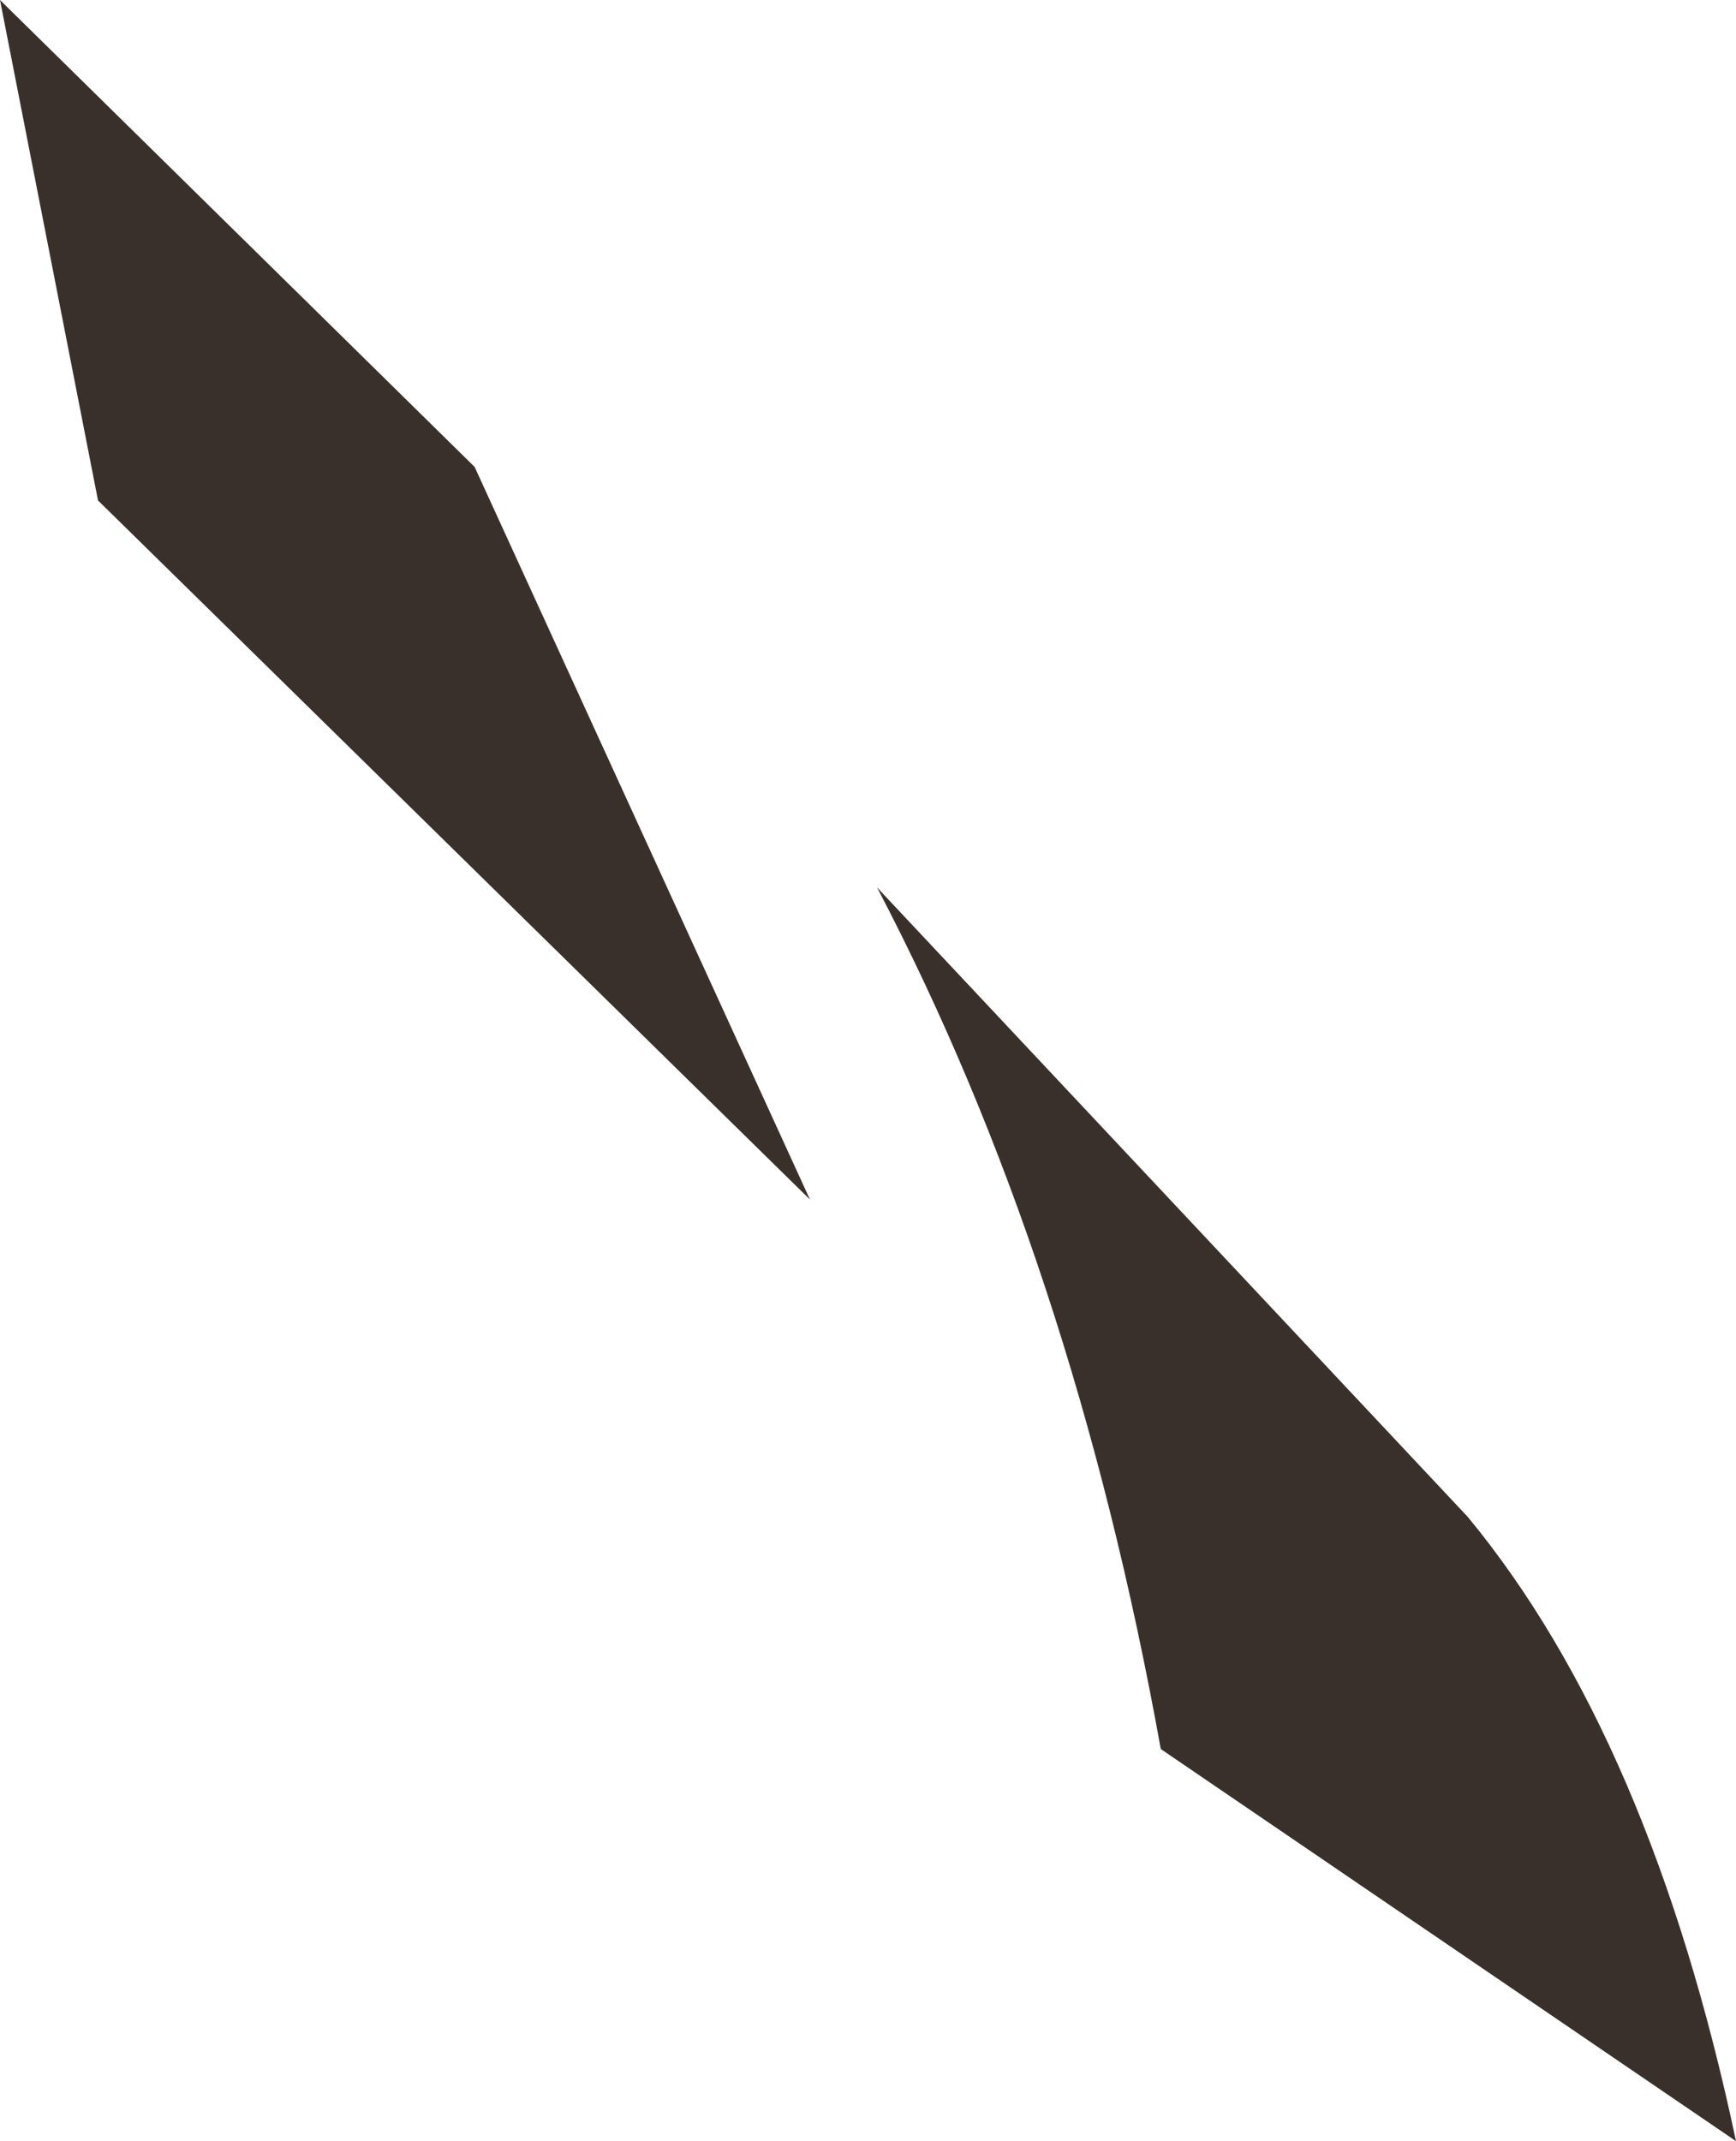
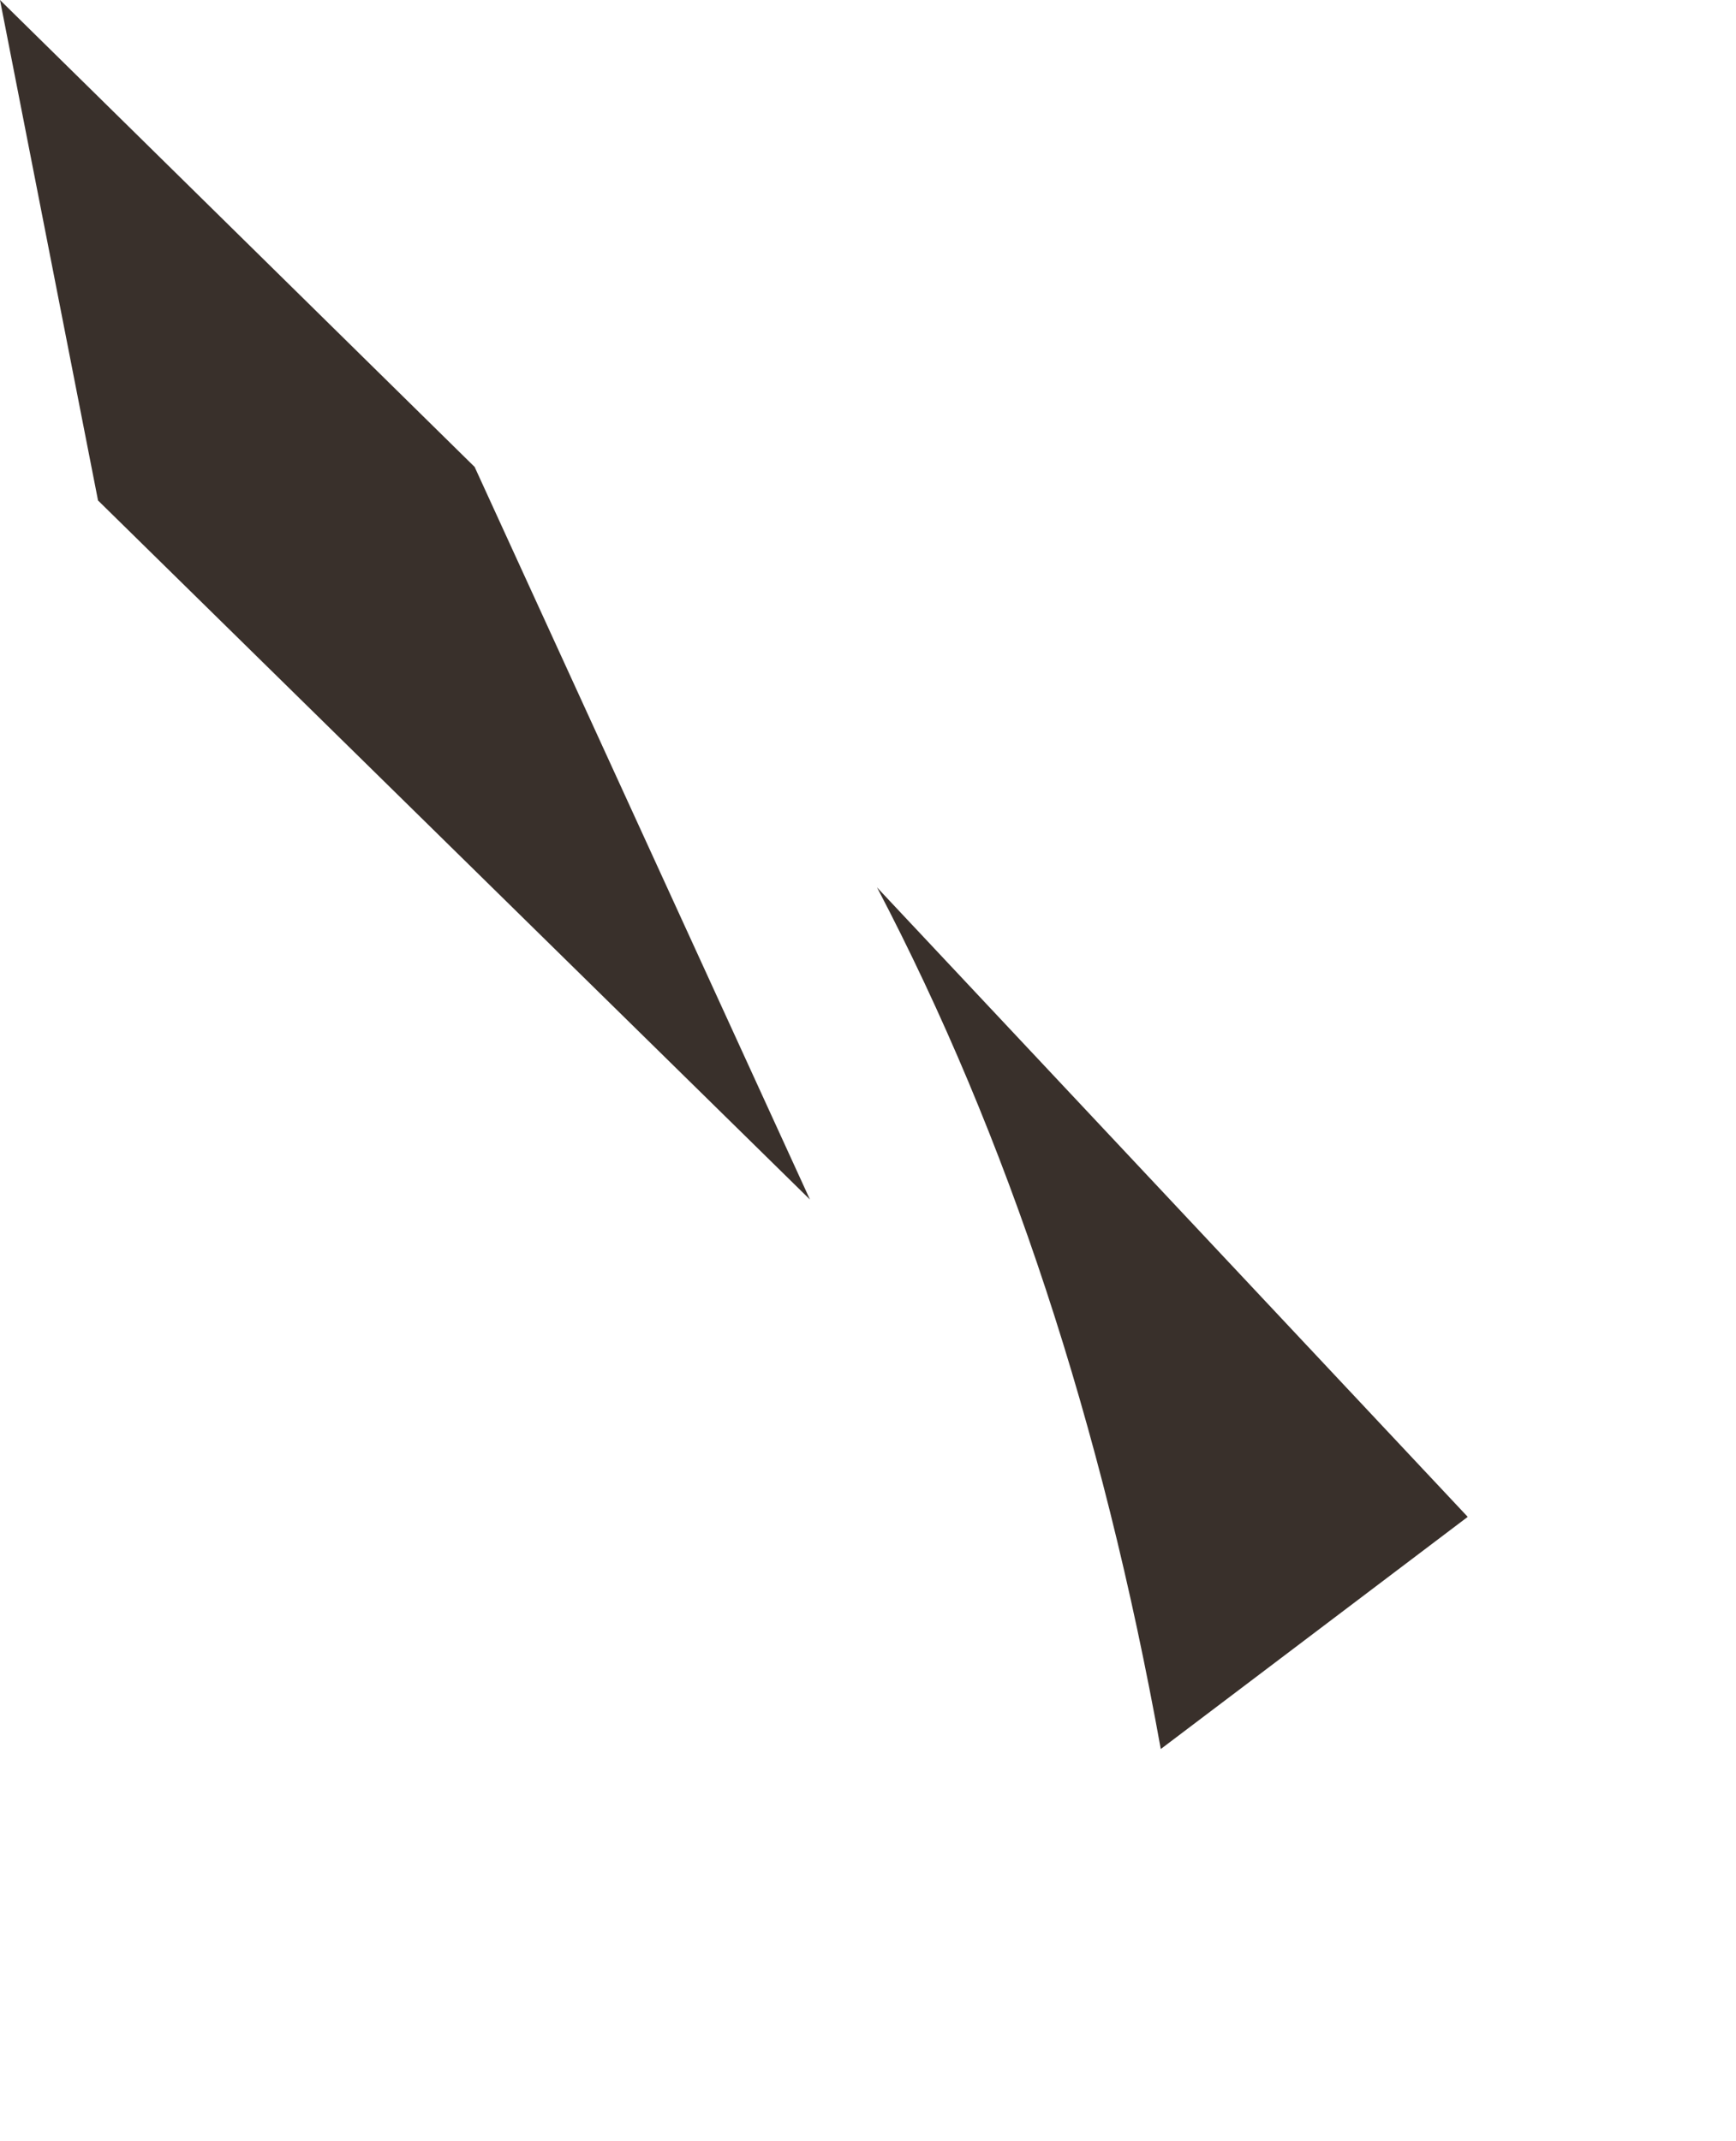
<svg xmlns="http://www.w3.org/2000/svg" height="41.5px" width="33.65px">
  <g transform="matrix(1.0, 0.0, 0.0, 1.0, 19.85, 35.05)">
-     <path d="M-10.65 -26.0 L-4.15 -11.8 -17.95 -25.35 -19.85 -35.05 -10.65 -26.0 M-2.85 -17.85 L8.6 -5.65 Q12.15 -1.35 13.8 6.45 L2.65 -1.15 Q0.95 -10.6 -2.85 -17.85" fill="#39302b" fill-rule="evenodd" stroke="none" />
+     <path d="M-10.65 -26.0 L-4.15 -11.8 -17.95 -25.35 -19.85 -35.05 -10.65 -26.0 M-2.85 -17.85 L8.6 -5.65 L2.65 -1.15 Q0.95 -10.6 -2.85 -17.85" fill="#39302b" fill-rule="evenodd" stroke="none" />
  </g>
</svg>